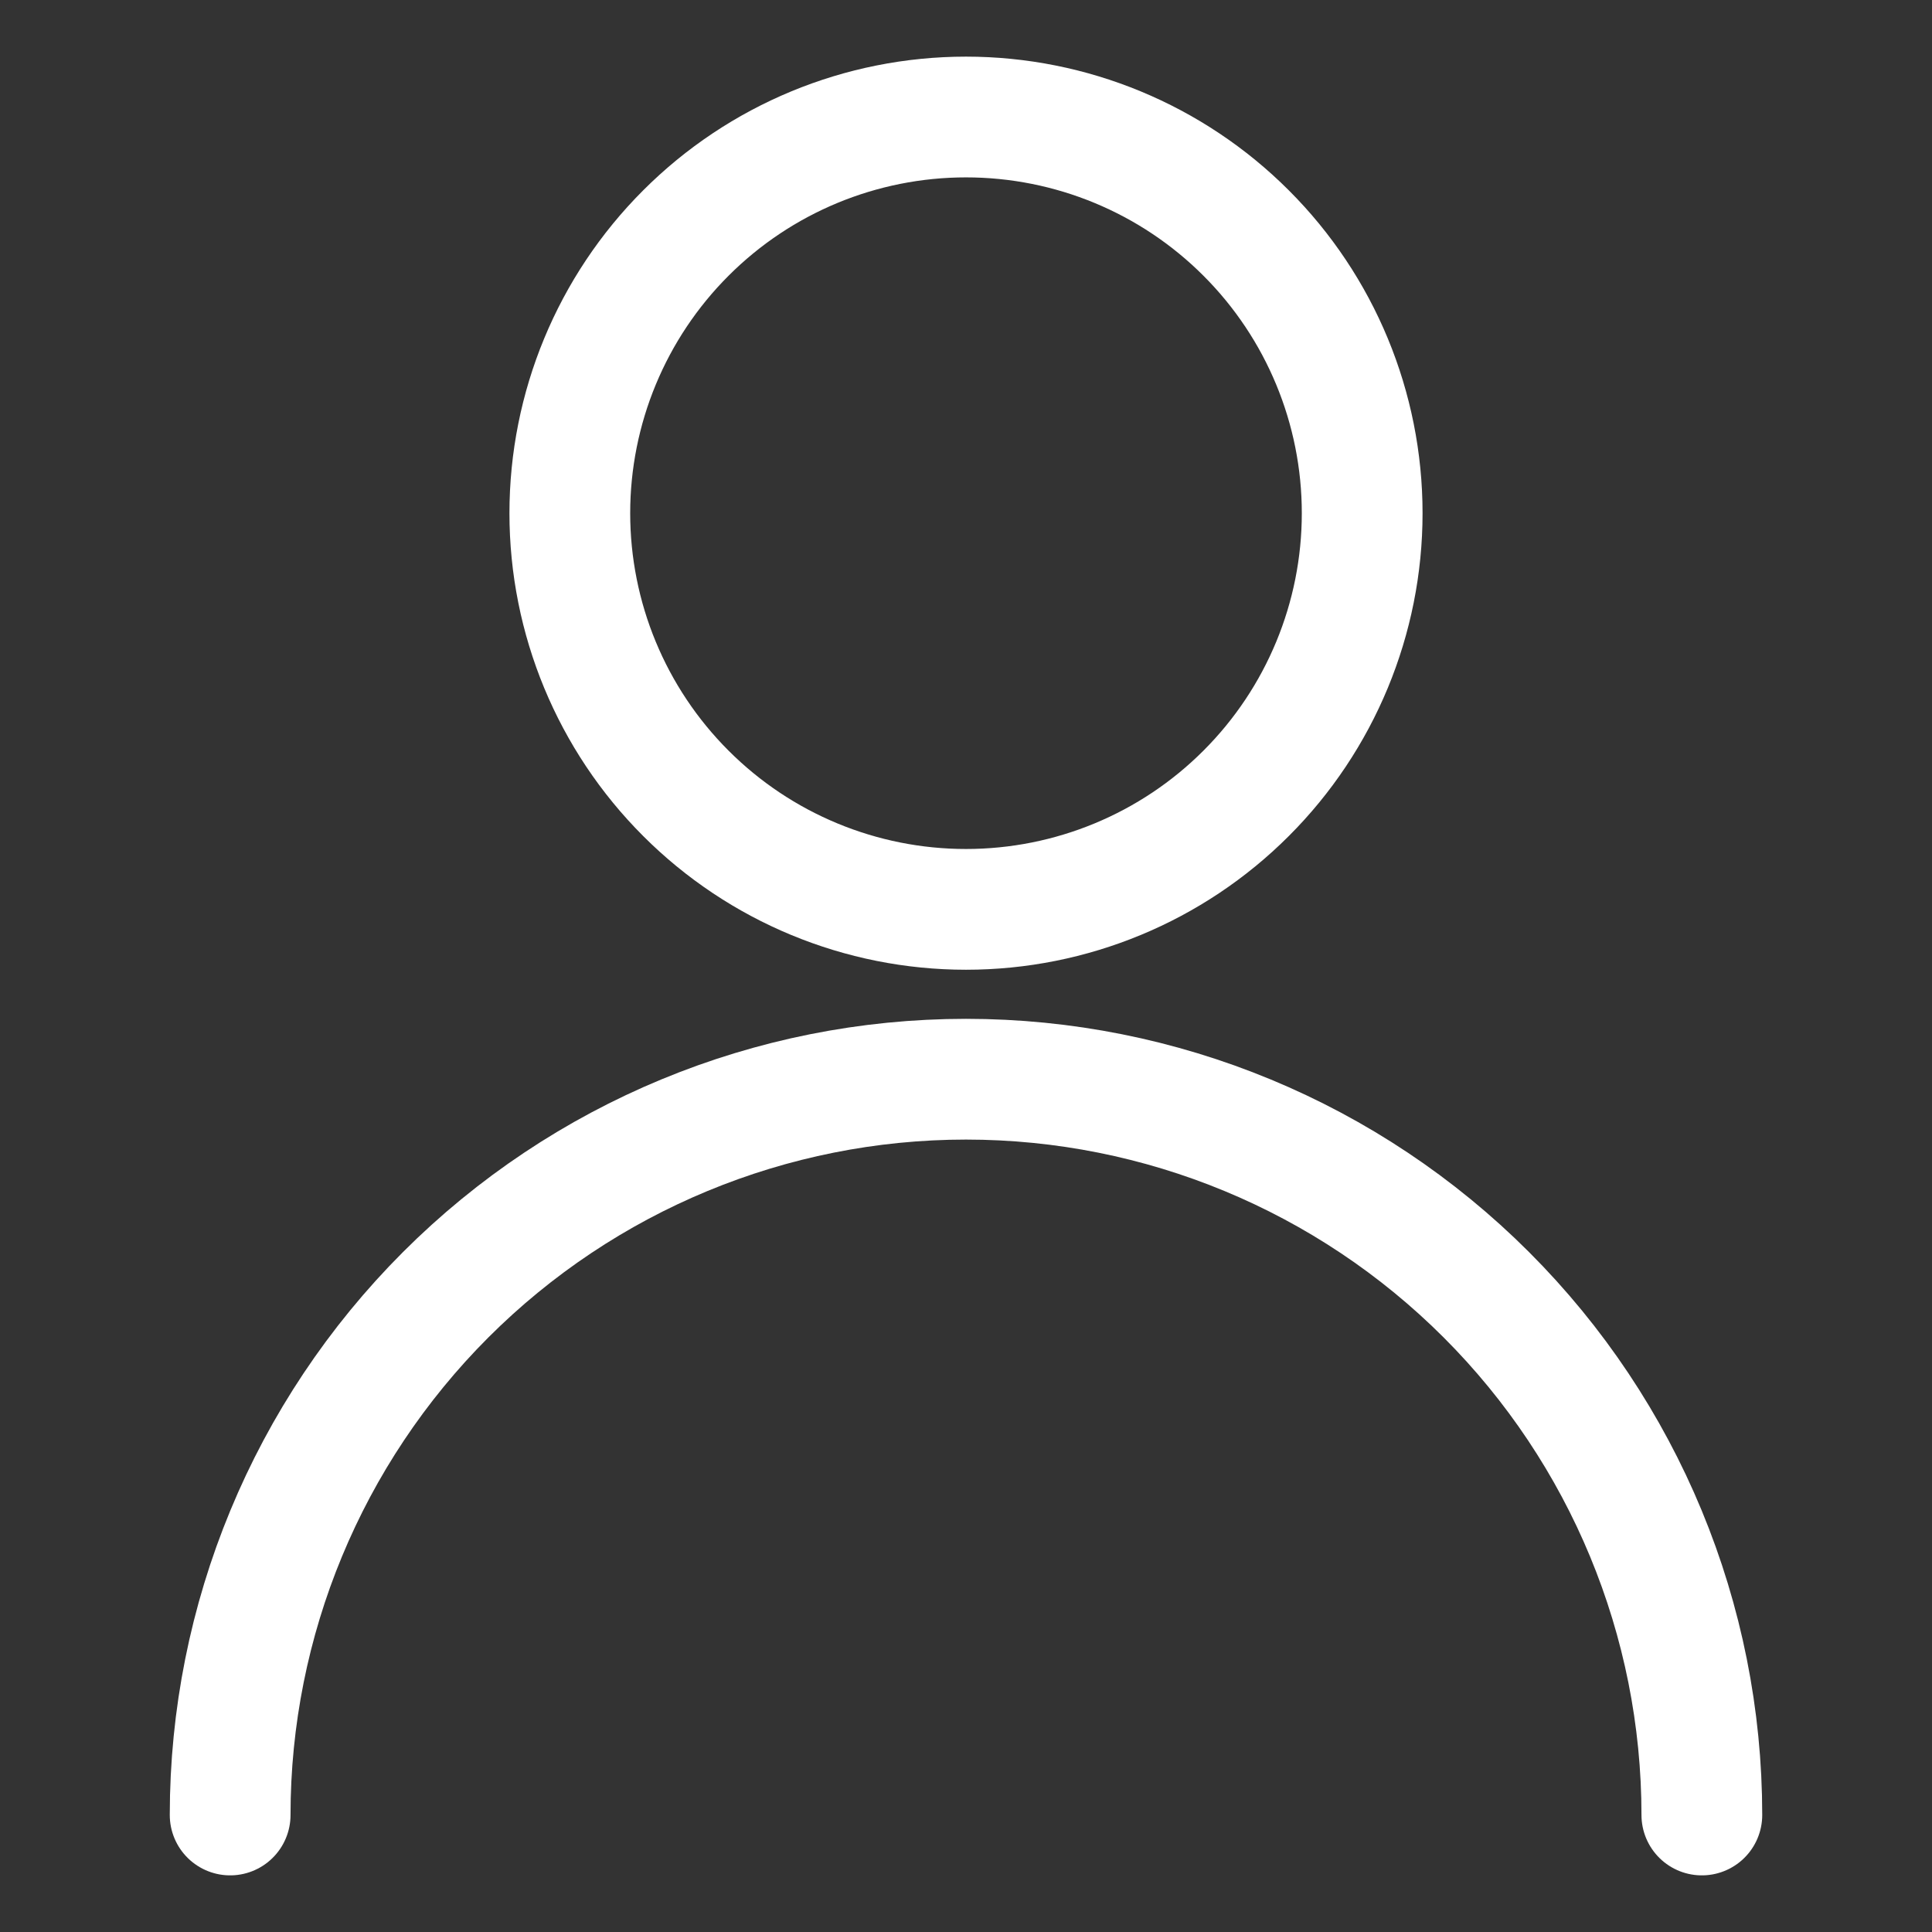
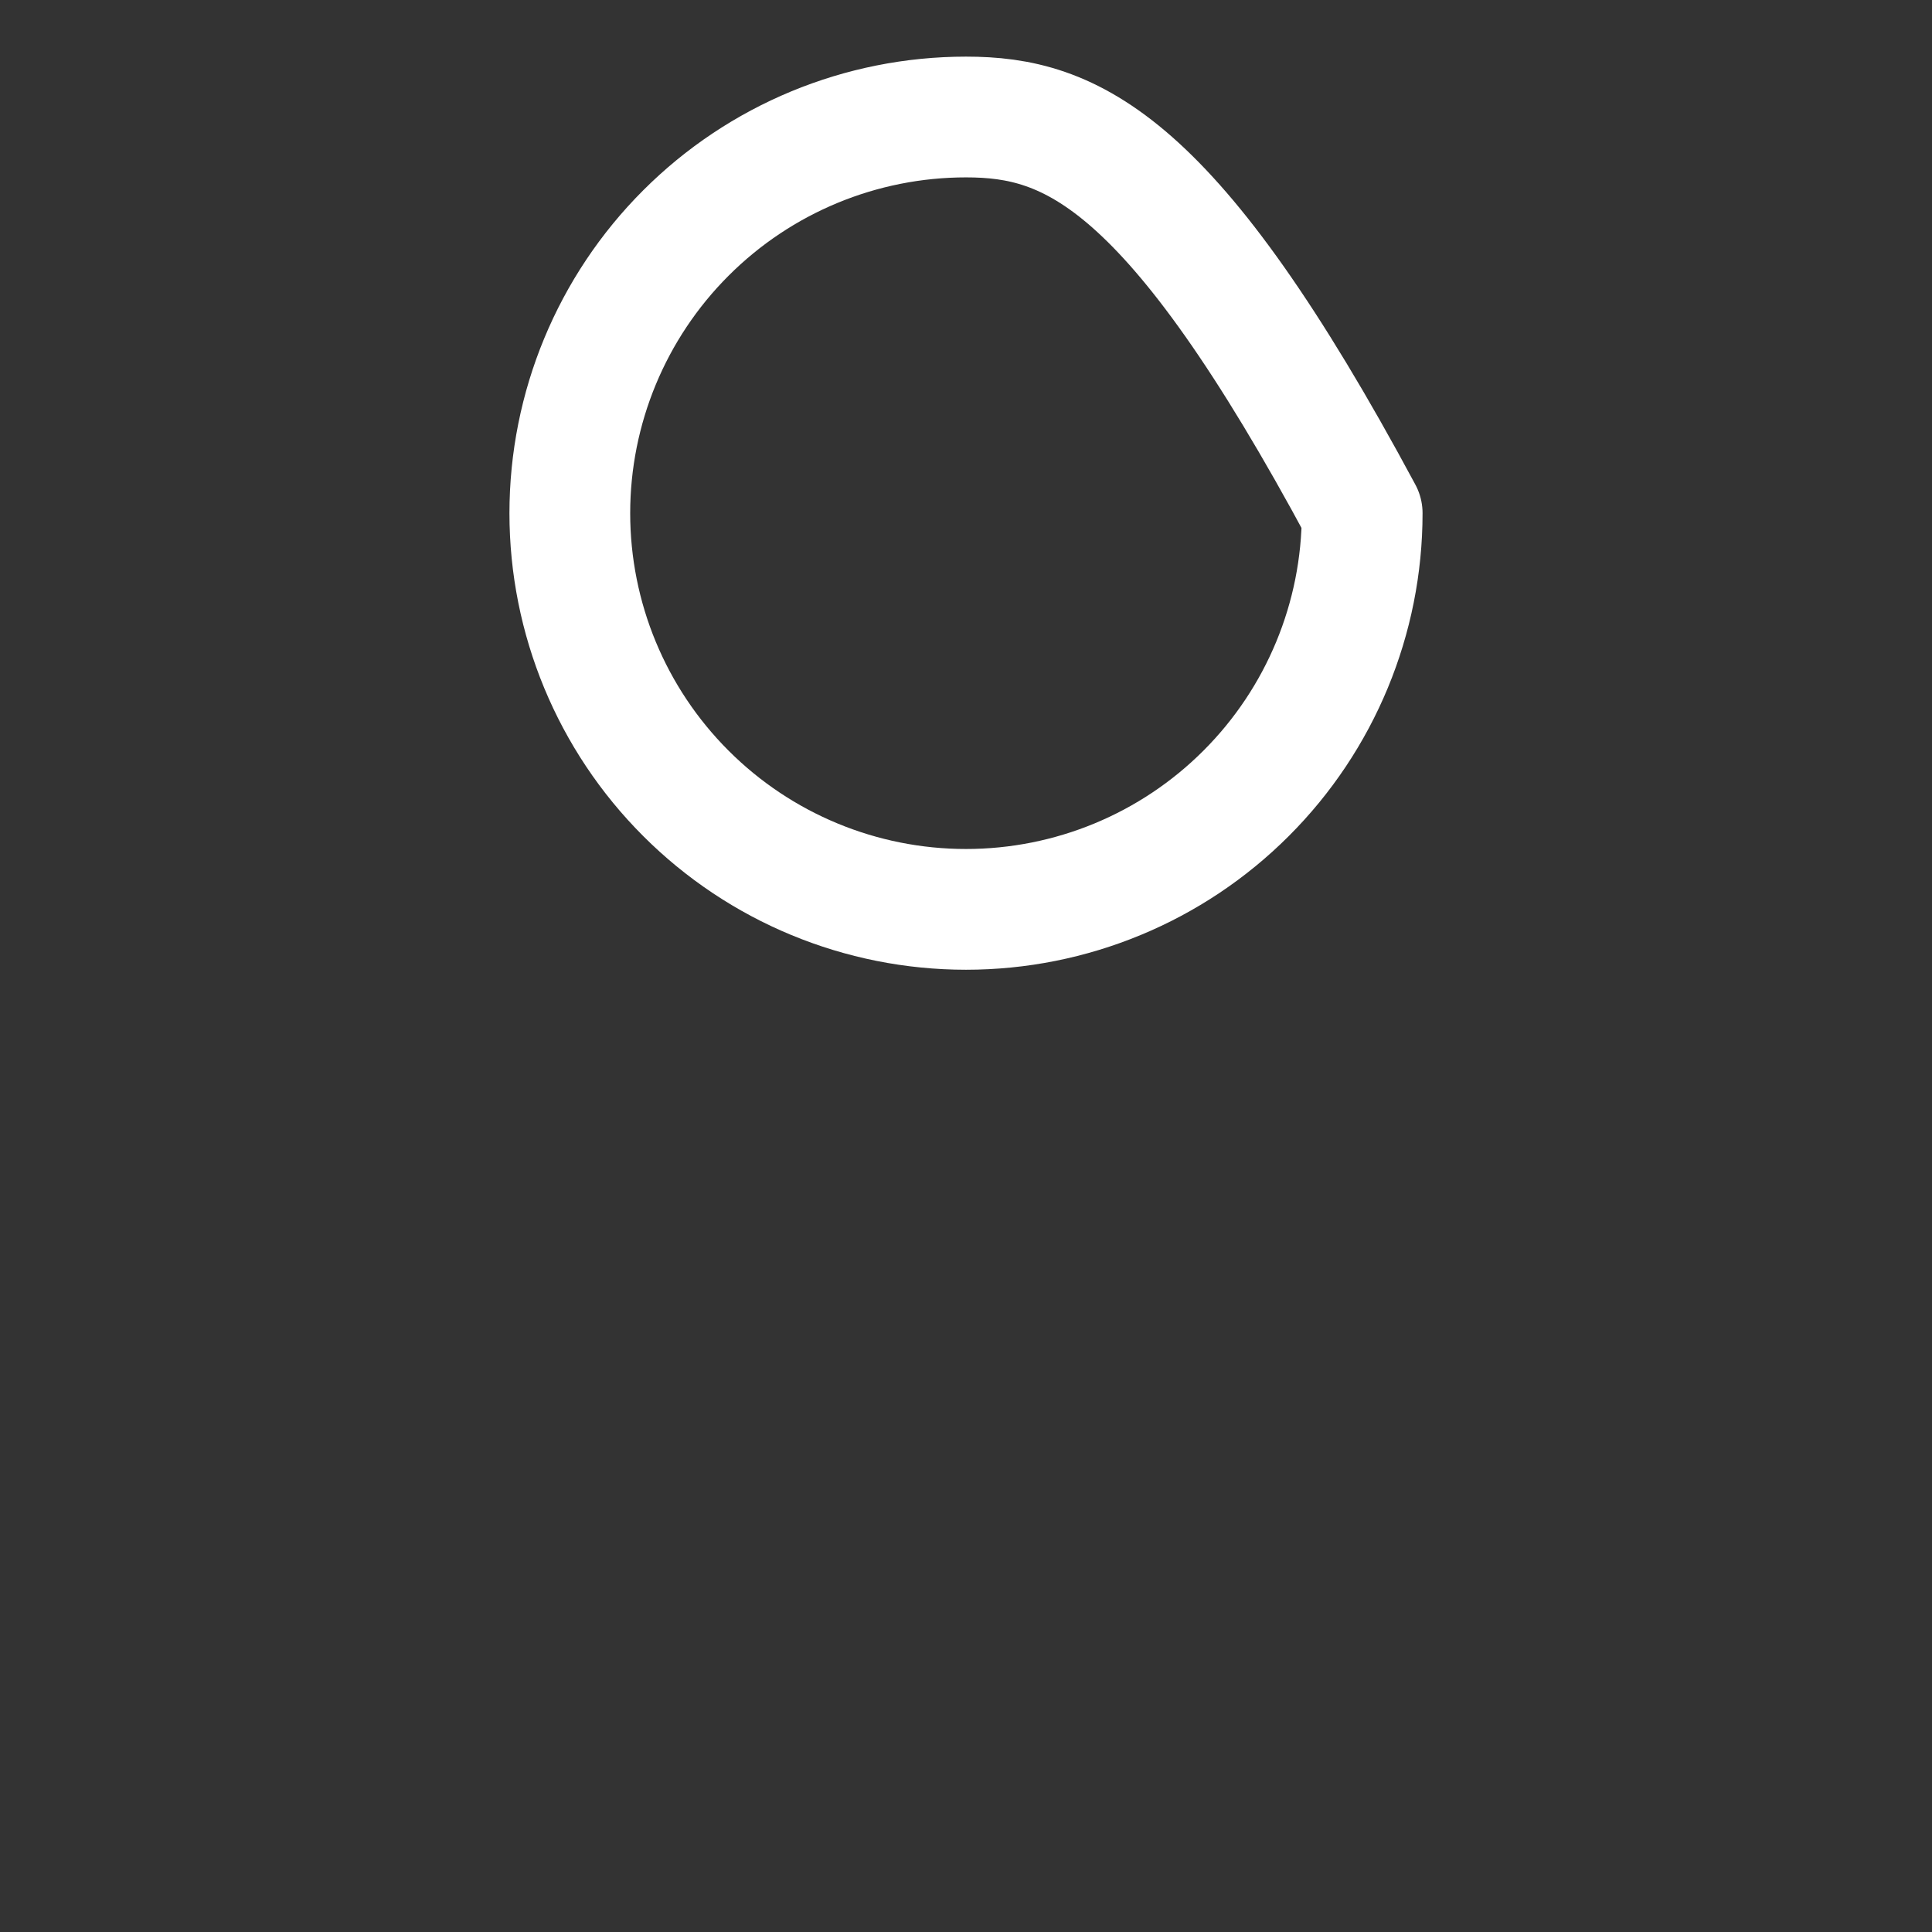
<svg xmlns="http://www.w3.org/2000/svg" width="32" height="32" viewBox="0 0 32 32" fill="none">
  <rect x="0" y="0" width="32" height="32" fill="#333333" stroke="none" />
-   <path d="M9.438 8.5C9.438 10.241 10.129 11.91 11.36 13.14C12.59 14.371 14.259 15.062 16 15.062C17.741 15.062 19.41 14.371 20.64 13.14C21.871 11.91 22.562 10.241 22.562 8.5C22.562 6.76 21.871 5.09 20.64 3.86C19.41 2.629 17.741 1.938 16 1.938C14.259 1.938 12.59 2.629 11.36 3.86C10.129 5.09 9.438 6.76 9.438 8.5Z" stroke="white" stroke-width="2" stroke-linecap="round" stroke-linejoin="round" />
-   <path d="M3.812 30.062C3.812 26.83 5.097 23.73 7.382 21.445C9.668 19.159 12.768 17.875 16 17.875C19.232 17.875 22.332 19.159 24.618 21.445C26.904 23.73 28.188 26.83 28.188 30.062" stroke="white" stroke-width="2" stroke-linecap="round" stroke-linejoin="round" />
+   <path d="M9.438 8.5C9.438 10.241 10.129 11.91 11.36 13.14C12.59 14.371 14.259 15.062 16 15.062C17.741 15.062 19.41 14.371 20.64 13.14C21.871 11.91 22.562 10.241 22.562 8.5C19.41 2.629 17.741 1.938 16 1.938C14.259 1.938 12.59 2.629 11.36 3.86C10.129 5.09 9.438 6.76 9.438 8.5Z" stroke="white" stroke-width="2" stroke-linecap="round" stroke-linejoin="round" />
</svg>